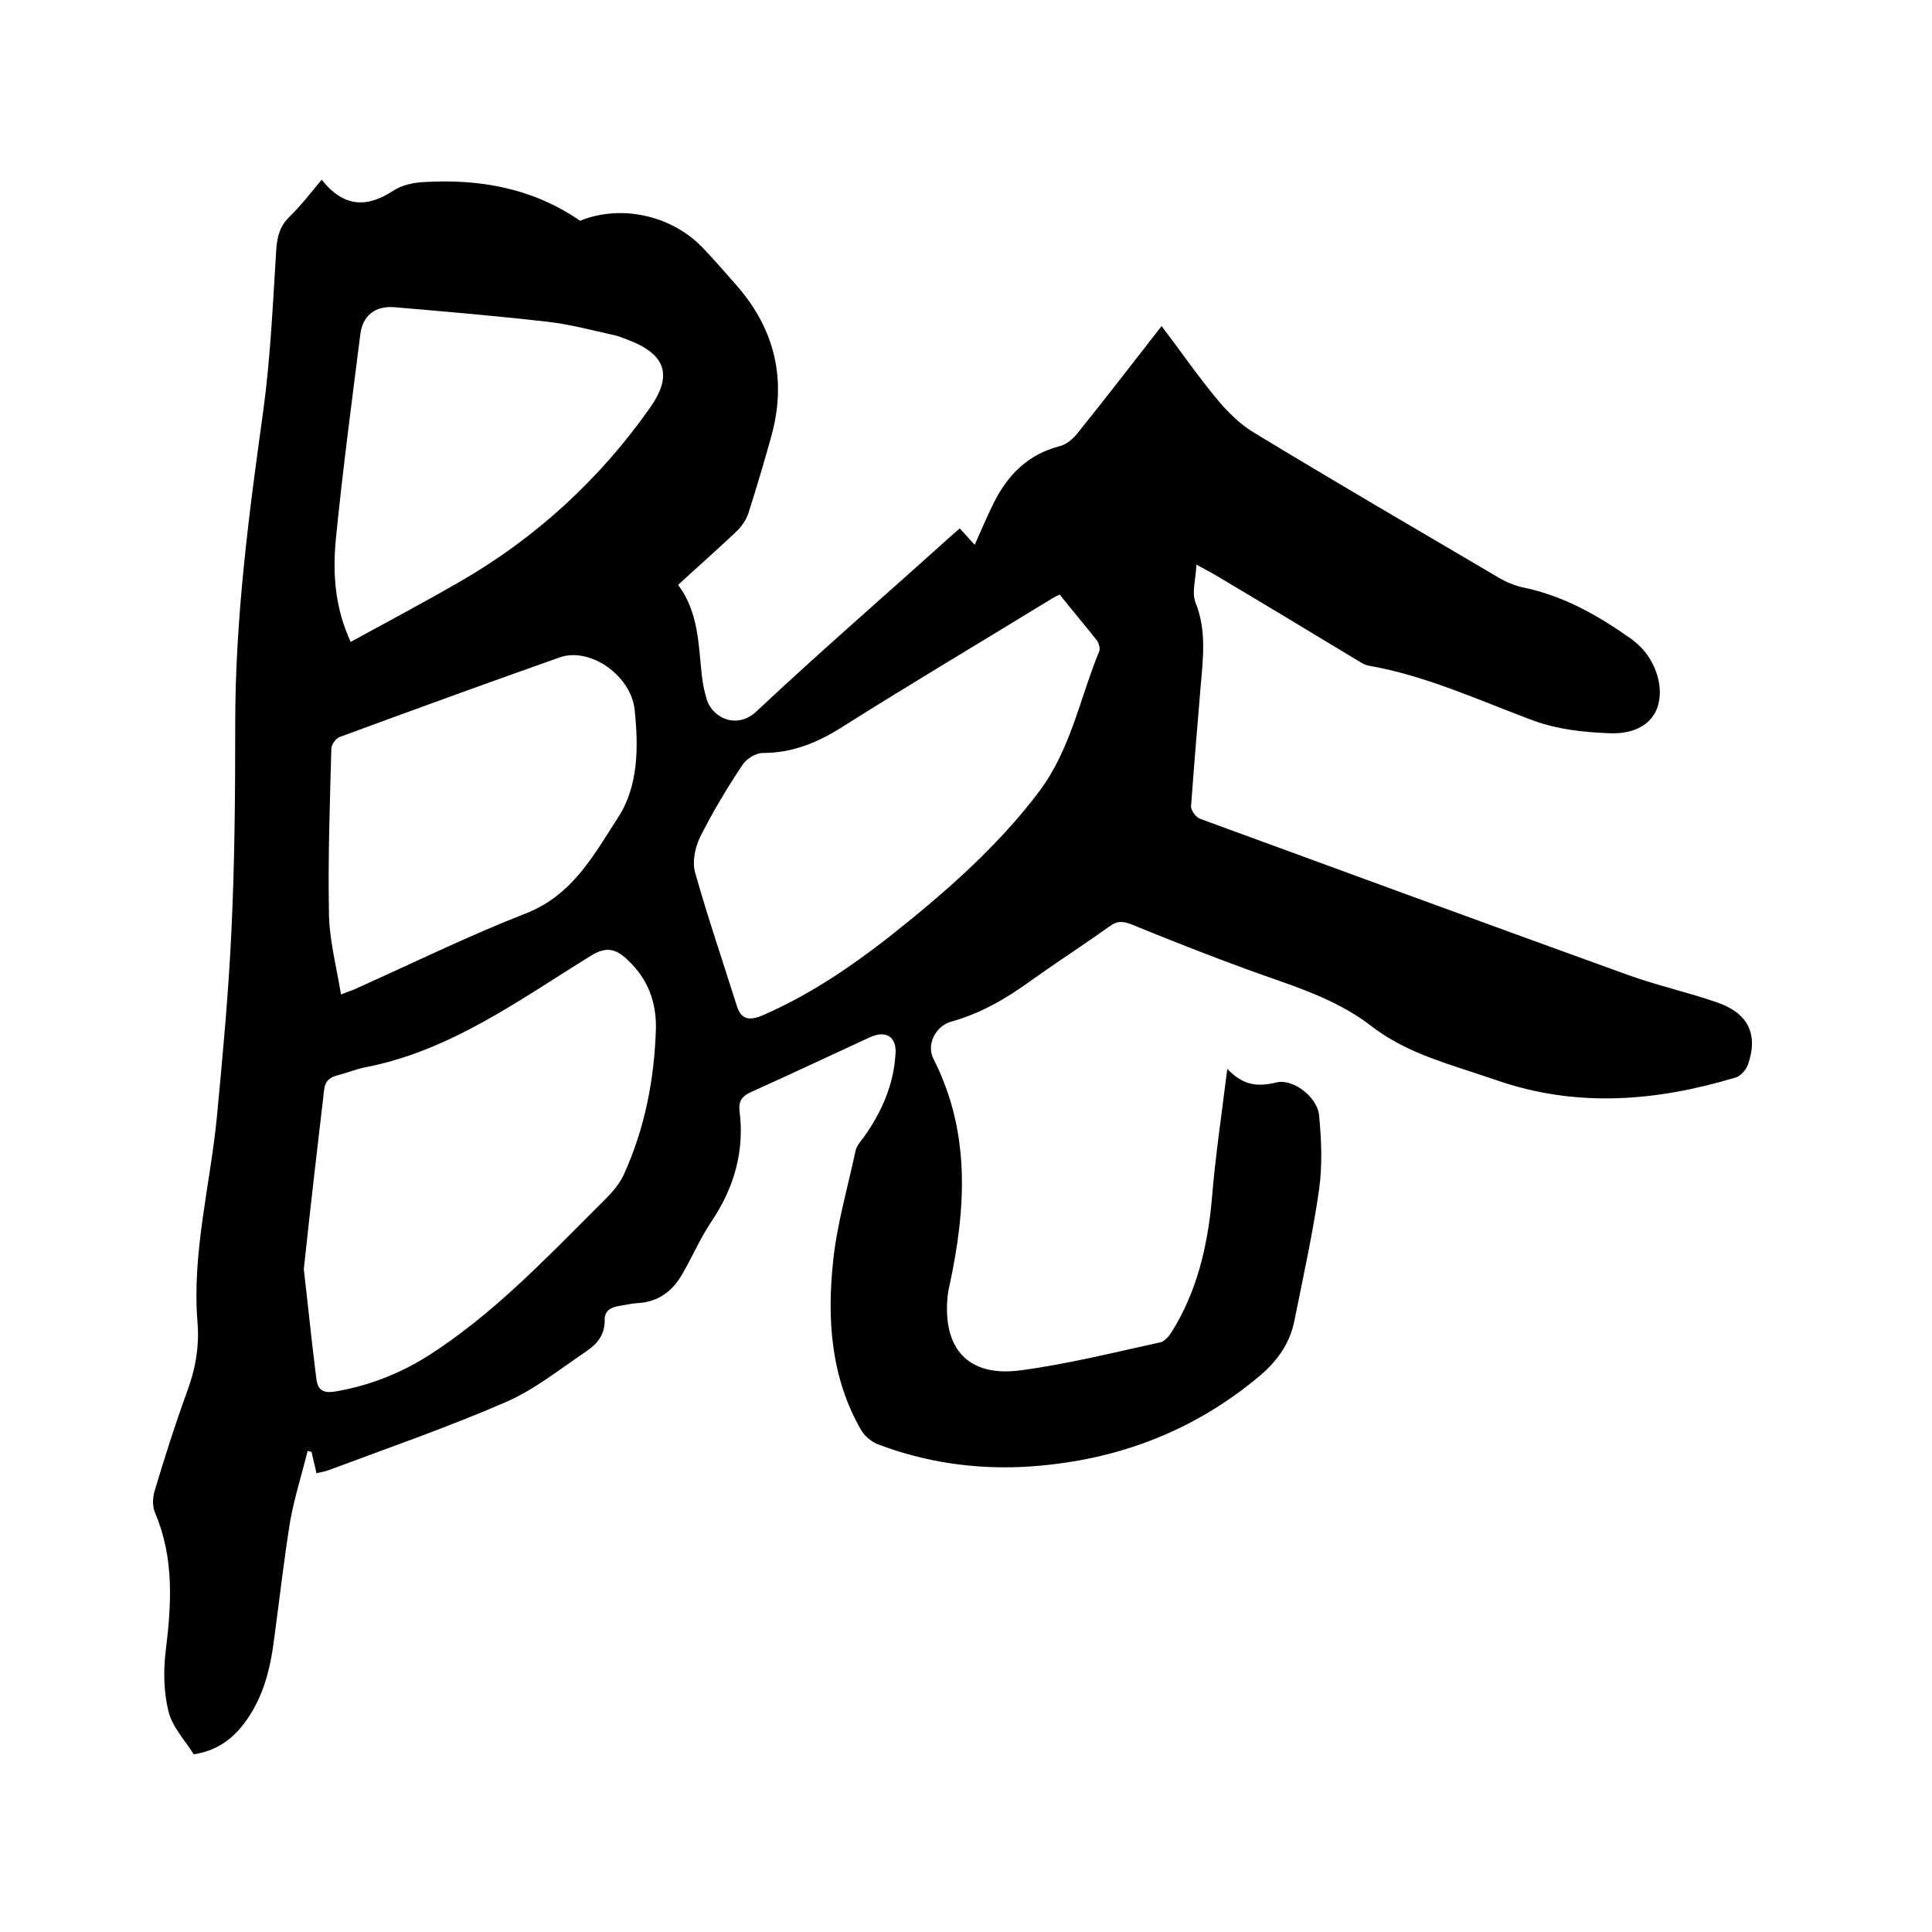
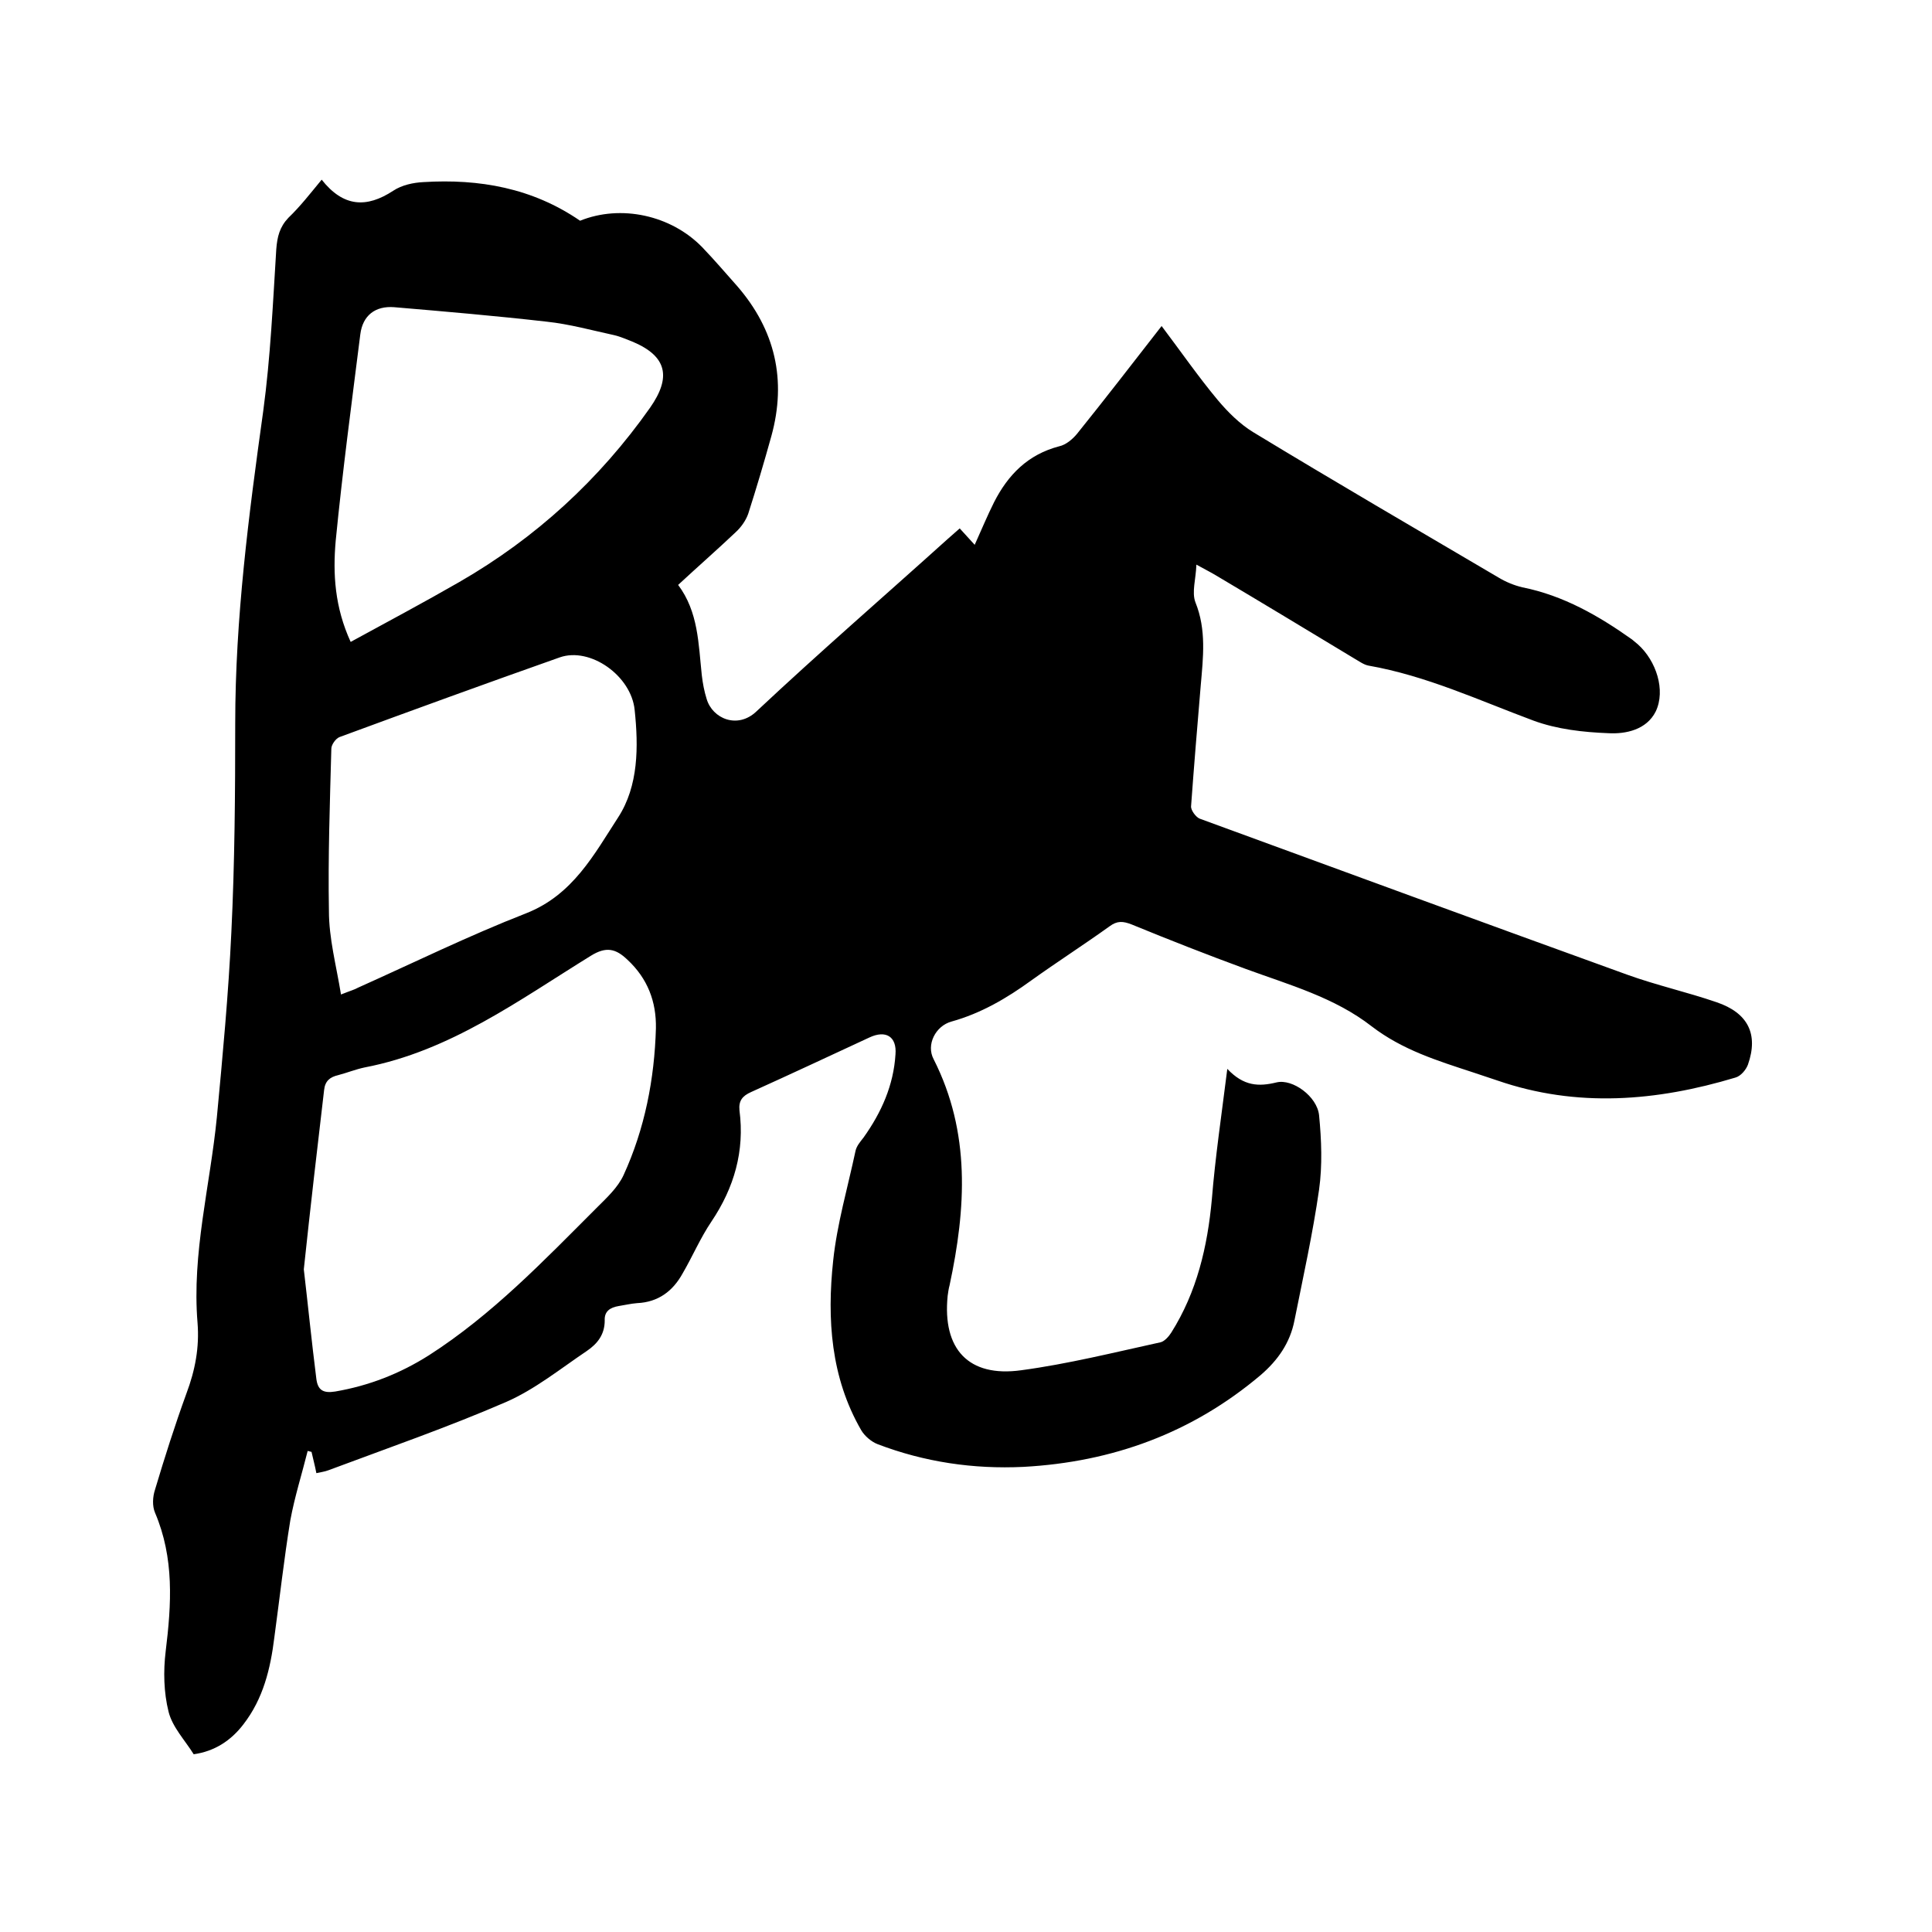
<svg xmlns="http://www.w3.org/2000/svg" enable-background="new 0 0 400 400" viewBox="0 0 400 400">
-   <path d="m66.6 37.2c4.5 5.7 9.3 5.9 14.8 2.3 1.8-1.2 4.2-1.7 6.3-1.8 11.5-.7 22.5 1.2 32.4 8 8.4-3.4 18.8-1.2 25.3 5.5 2.5 2.6 4.8 5.3 7.2 8 7.9 9.1 10.3 19.5 7.1 31.1-1.5 5.4-3.1 10.8-4.8 16.1-.5 1.4-1.5 2.8-2.6 3.8-3.8 3.6-7.8 7.1-11.9 10.9 4.2 5.6 4.2 12.2 4.9 18.7.2 1.7.5 3.3 1 4.9 1.2 4.1 6.4 6.3 10.3 2.6 13-12.2 26.4-23.8 39.6-35.7.8-.7 1.6-1.4 2.5-2.2 1 1.1 2 2.2 3.1 3.4 1.4-3.1 2.6-6 4-8.8 2.9-5.7 7-9.9 13.5-11.6 1.4-.3 2.8-1.5 3.7-2.6 5.8-7.2 11.5-14.6 17.5-22.3 4 5.3 7.6 10.5 11.6 15.3 2.1 2.5 4.6 5 7.4 6.7 16.8 10.2 33.8 20.1 50.8 30.1 1.5.9 3.2 1.6 4.9 2 8.5 1.7 15.8 5.9 22.7 10.8.4.3.8.7 1.2 1 3.8 3.4 5.8 9.5 3.7 13.9-1.9 3.8-6.2 4.7-9.8 4.5-5.2-.2-10.6-.8-15.5-2.6-11.3-4.2-22.2-9.3-34.2-11.4-1-.2-1.9-.9-2.8-1.4-9.6-5.8-19.2-11.6-28.8-17.3-1-.6-2-1.1-4-2.2-.1 3-1 5.7-.2 7.8 2.3 5.7 1.6 11.4 1.1 17.2-.7 8.3-1.4 16.7-2 25-.1.8 1 2.3 1.8 2.6 29.5 10.8 58.9 21.6 88.5 32.3 6.1 2.2 12.4 3.6 18.5 5.7 6.5 2.2 8.7 6.6 6.5 12.9-.4 1.1-1.5 2.4-2.6 2.7-16.3 4.9-32.8 6.3-49.3.6-1.7-.6-3.4-1.1-5.1-1.7-7.3-2.4-14.5-4.6-20.9-9.5-7.7-6-17.1-8.6-26.1-11.9-7.9-2.9-15.8-6-23.6-9.2-1.8-.7-3-.8-4.6.4-5.3 3.8-10.9 7.4-16.2 11.2-5.1 3.7-10.4 6.8-16.5 8.5-3.3.9-5.3 4.8-3.7 7.8 7.7 15.2 6.7 30.9 3.3 46.8-.2.7-.3 1.5-.4 2.2-1.1 11 4.3 16.9 15.2 15.4 9.7-1.3 19.3-3.7 28.9-5.8.8-.2 1.7-1.2 2.2-2 5.3-8.4 7.5-17.8 8.4-27.6.7-8.7 2-17.4 3.2-27 3.4 3.6 6.5 3.7 10.2 2.8 3.3-.8 8.4 2.9 8.8 6.8.5 5.1.7 10.4 0 15.4-1.3 9.1-3.3 18.1-5.1 27.1-.9 4.6-3.4 8.2-7 11.3-14.2 12-30.7 18-49.1 19-10.4.5-20.5-1-30.2-4.7-1.3-.5-2.7-1.7-3.4-2.9-6.3-10.9-7.1-23-5.8-35.1.8-7.6 3-15.1 4.6-22.6.2-1.1 1-2 1.7-2.9 3.7-5.2 6.2-10.8 6.6-17.2.3-3.7-2-5.1-5.4-3.5-8.2 3.8-16.3 7.6-24.5 11.3-1.8.8-2.6 1.8-2.4 3.8 1.1 8.4-1.1 16-5.8 23-2.3 3.4-3.9 7.2-6 10.8-2 3.6-5 5.9-9.4 6.1-1.3.1-2.5.4-3.8.6-1.8.3-3 1.1-2.9 3 0 2.9-1.5 4.8-3.7 6.3-5.5 3.7-10.8 8-16.8 10.6-12 5.2-24.4 9.5-36.7 14.1-.8.3-1.6.4-2.5.6-.3-1.6-.7-3-1-4.4-.3-.1-.5-.1-.8-.2-1.2 4.8-2.7 9.5-3.6 14.4-1.3 8-2.2 16.1-3.3 24.2-.8 6.5-2.3 12.7-6.4 18-2.6 3.4-6 5.6-10.3 6.2-1.8-2.9-4.4-5.6-5.2-8.8-1-4-1.1-8.4-.6-12.5 1.2-9.8 1.8-19.3-2.2-28.7-.6-1.4-.5-3.3 0-4.8 2-6.7 4.1-13.3 6.5-19.9 1.8-4.8 2.7-9.5 2.3-14.6-1.2-14.4 2.6-28.4 4-42.6 1.2-12.7 2.4-25.5 3-38.3.7-14.4.8-28.8.8-43.2 0-21.8 2.8-43.2 5.8-64.7 1.5-11.1 2-22.3 2.7-33.5.2-2.6.7-4.6 2.5-6.5 2.5-2.4 4.5-5 6.9-7.9zm-3.7 225.6c.8 6.8 1.6 14.8 2.6 22.7.3 2.3 1.4 3 3.9 2.6 7-1.2 13.4-3.7 19.4-7.5 13.1-8.4 23.8-19.6 34.7-30.5 2.1-2.1 4.4-4.2 5.6-6.8 4.4-9.6 6.4-19.9 6.7-30.4.1-5.5-1.7-10.3-5.9-14.2-2.4-2.3-4.4-2.8-7.6-.8-14.9 9.2-29.1 19.7-46.8 23.1-1.9.4-3.6 1.1-5.5 1.6-1.7.4-2.7 1.2-2.9 3.1-1.4 11.9-2.8 23.9-4.2 37.1zm156.5-139.7c-.7.3-1 .5-1.4.7-14.5 8.9-29.2 17.6-43.6 26.7-5.2 3.3-10.4 5.4-16.5 5.4-1.4 0-3.4 1.2-4.2 2.5-3.2 4.8-6.2 9.8-8.8 15-1 2.1-1.6 5-1 7.2 2.6 9.2 5.7 18.3 8.6 27.5.9 2.9 2.4 3.3 5.2 2.2 9.5-4.1 18-9.8 26.1-16.1 11.5-9.1 22.5-18.6 31.4-30.4 6.5-8.7 8.4-19.3 12.4-29 .2-.6-.1-1.7-.5-2.2-2.5-3.2-5.1-6.2-7.7-9.5zm-148.8 82.8c2-.8 2.8-1 3.5-1.4 11.6-5.2 23-10.8 34.8-15.4 9.7-3.8 14.1-12.2 19.1-19.9 4.2-6.5 4.2-14.6 3.4-22.2-.7-7.1-9.2-13.1-15.5-10.9-15.3 5.4-30.4 10.9-45.6 16.5-.8.3-1.7 1.6-1.7 2.4-.3 11.2-.7 22.4-.5 33.6 0 5.7 1.5 11.2 2.5 17.3zm2-73c7.7-4.2 15.2-8.2 22.5-12.4 15.8-9.1 29-21.2 39.5-36.1 4.4-6.3 3.5-10.6-3.5-13.6-1.3-.5-2.6-1.1-3.9-1.4-4.6-1-9.3-2.3-14-2.8-10.5-1.2-21-2.1-31.6-3-3.9-.3-6.5 1.7-7 5.6-1.8 14.3-3.7 28.5-5.1 42.8-.6 6.8-.2 13.7 3.1 20.9z" />
+   <path d="m66.6 37.2c4.5 5.7 9.3 5.9 14.8 2.3 1.8-1.2 4.2-1.7 6.3-1.8 11.5-.7 22.5 1.2 32.4 8 8.4-3.4 18.8-1.2 25.3 5.5 2.5 2.6 4.8 5.3 7.2 8 7.9 9.1 10.3 19.5 7.1 31.1-1.5 5.4-3.1 10.8-4.8 16.1-.5 1.4-1.5 2.8-2.6 3.8-3.8 3.6-7.8 7.1-11.9 10.9 4.2 5.6 4.2 12.2 4.9 18.7.2 1.7.5 3.3 1 4.9 1.2 4.1 6.4 6.3 10.3 2.6 13-12.2 26.4-23.8 39.6-35.7.8-.7 1.6-1.4 2.5-2.2 1 1.1 2 2.2 3.1 3.4 1.4-3.1 2.6-6 4-8.8 2.9-5.7 7-9.9 13.5-11.6 1.4-.3 2.8-1.5 3.7-2.6 5.8-7.2 11.5-14.6 17.5-22.3 4 5.3 7.6 10.5 11.6 15.3 2.1 2.5 4.6 5 7.4 6.7 16.8 10.2 33.8 20.1 50.8 30.1 1.5.9 3.2 1.6 4.9 2 8.5 1.7 15.8 5.9 22.7 10.8.4.3.8.7 1.2 1 3.8 3.4 5.8 9.5 3.7 13.9-1.9 3.8-6.2 4.7-9.8 4.5-5.2-.2-10.6-.8-15.5-2.6-11.3-4.2-22.2-9.3-34.2-11.4-1-.2-1.9-.9-2.8-1.4-9.6-5.8-19.2-11.6-28.8-17.3-1-.6-2-1.1-4-2.2-.1 3-1 5.7-.2 7.8 2.3 5.7 1.6 11.4 1.1 17.2-.7 8.3-1.4 16.7-2 25-.1.8 1 2.3 1.8 2.6 29.5 10.8 58.9 21.6 88.5 32.3 6.1 2.2 12.4 3.6 18.5 5.7 6.5 2.2 8.7 6.6 6.5 12.9-.4 1.1-1.5 2.4-2.6 2.7-16.3 4.9-32.8 6.3-49.3.6-1.7-.6-3.4-1.1-5.1-1.7-7.3-2.4-14.5-4.6-20.9-9.5-7.7-6-17.1-8.6-26.1-11.9-7.9-2.9-15.8-6-23.6-9.2-1.8-.7-3-.8-4.6.4-5.3 3.8-10.9 7.4-16.2 11.2-5.1 3.7-10.4 6.8-16.5 8.5-3.3.9-5.3 4.8-3.7 7.8 7.7 15.2 6.7 30.9 3.3 46.8-.2.7-.3 1.5-.4 2.2-1.1 11 4.3 16.9 15.2 15.4 9.7-1.3 19.3-3.7 28.9-5.8.8-.2 1.7-1.2 2.2-2 5.3-8.4 7.5-17.8 8.4-27.6.7-8.7 2-17.4 3.2-27 3.4 3.6 6.5 3.7 10.2 2.8 3.3-.8 8.4 2.9 8.8 6.8.5 5.1.7 10.4 0 15.4-1.3 9.1-3.3 18.1-5.1 27.1-.9 4.6-3.4 8.2-7 11.3-14.2 12-30.7 18-49.1 19-10.4.5-20.5-1-30.2-4.7-1.3-.5-2.7-1.7-3.4-2.9-6.3-10.9-7.1-23-5.8-35.1.8-7.6 3-15.1 4.6-22.6.2-1.1 1-2 1.7-2.9 3.7-5.2 6.2-10.8 6.6-17.2.3-3.7-2-5.1-5.4-3.5-8.2 3.8-16.3 7.6-24.5 11.3-1.8.8-2.6 1.8-2.4 3.8 1.1 8.4-1.1 16-5.8 23-2.3 3.4-3.9 7.2-6 10.8-2 3.6-5 5.9-9.4 6.1-1.3.1-2.5.4-3.8.6-1.8.3-3 1.1-2.9 3 0 2.9-1.5 4.8-3.7 6.3-5.5 3.7-10.8 8-16.8 10.6-12 5.2-24.4 9.5-36.7 14.1-.8.3-1.6.4-2.5.6-.3-1.6-.7-3-1-4.4-.3-.1-.5-.1-.8-.2-1.2 4.8-2.7 9.5-3.6 14.4-1.3 8-2.2 16.1-3.3 24.2-.8 6.5-2.3 12.7-6.4 18-2.6 3.4-6 5.6-10.3 6.2-1.8-2.9-4.4-5.6-5.2-8.8-1-4-1.1-8.4-.6-12.5 1.2-9.8 1.8-19.3-2.2-28.7-.6-1.4-.5-3.3 0-4.8 2-6.7 4.1-13.3 6.5-19.9 1.8-4.8 2.7-9.5 2.3-14.6-1.2-14.4 2.6-28.4 4-42.6 1.2-12.7 2.4-25.5 3-38.3.7-14.4.8-28.8.8-43.2 0-21.8 2.8-43.2 5.8-64.7 1.5-11.1 2-22.3 2.7-33.5.2-2.6.7-4.6 2.5-6.5 2.5-2.4 4.5-5 6.9-7.9zm-3.7 225.6c.8 6.8 1.6 14.8 2.6 22.7.3 2.3 1.4 3 3.9 2.6 7-1.2 13.4-3.7 19.4-7.5 13.1-8.4 23.8-19.6 34.7-30.5 2.1-2.1 4.4-4.2 5.6-6.8 4.4-9.6 6.4-19.9 6.7-30.4.1-5.5-1.7-10.3-5.9-14.2-2.4-2.3-4.4-2.8-7.6-.8-14.9 9.2-29.1 19.7-46.8 23.1-1.9.4-3.6 1.1-5.5 1.6-1.7.4-2.7 1.2-2.9 3.1-1.4 11.9-2.8 23.9-4.2 37.1zm156.5-139.7zm-148.8 82.8c2-.8 2.8-1 3.5-1.4 11.6-5.2 23-10.8 34.8-15.4 9.7-3.8 14.1-12.2 19.1-19.9 4.2-6.5 4.2-14.6 3.4-22.2-.7-7.1-9.2-13.1-15.5-10.9-15.3 5.4-30.4 10.9-45.6 16.5-.8.3-1.7 1.6-1.7 2.4-.3 11.2-.7 22.4-.5 33.6 0 5.7 1.5 11.2 2.5 17.3zm2-73c7.7-4.2 15.2-8.2 22.5-12.4 15.8-9.1 29-21.2 39.5-36.1 4.4-6.3 3.5-10.6-3.5-13.6-1.3-.5-2.6-1.1-3.9-1.4-4.6-1-9.3-2.3-14-2.8-10.5-1.2-21-2.1-31.6-3-3.9-.3-6.5 1.7-7 5.6-1.8 14.3-3.7 28.5-5.1 42.8-.6 6.8-.2 13.7 3.1 20.9z" />
</svg>